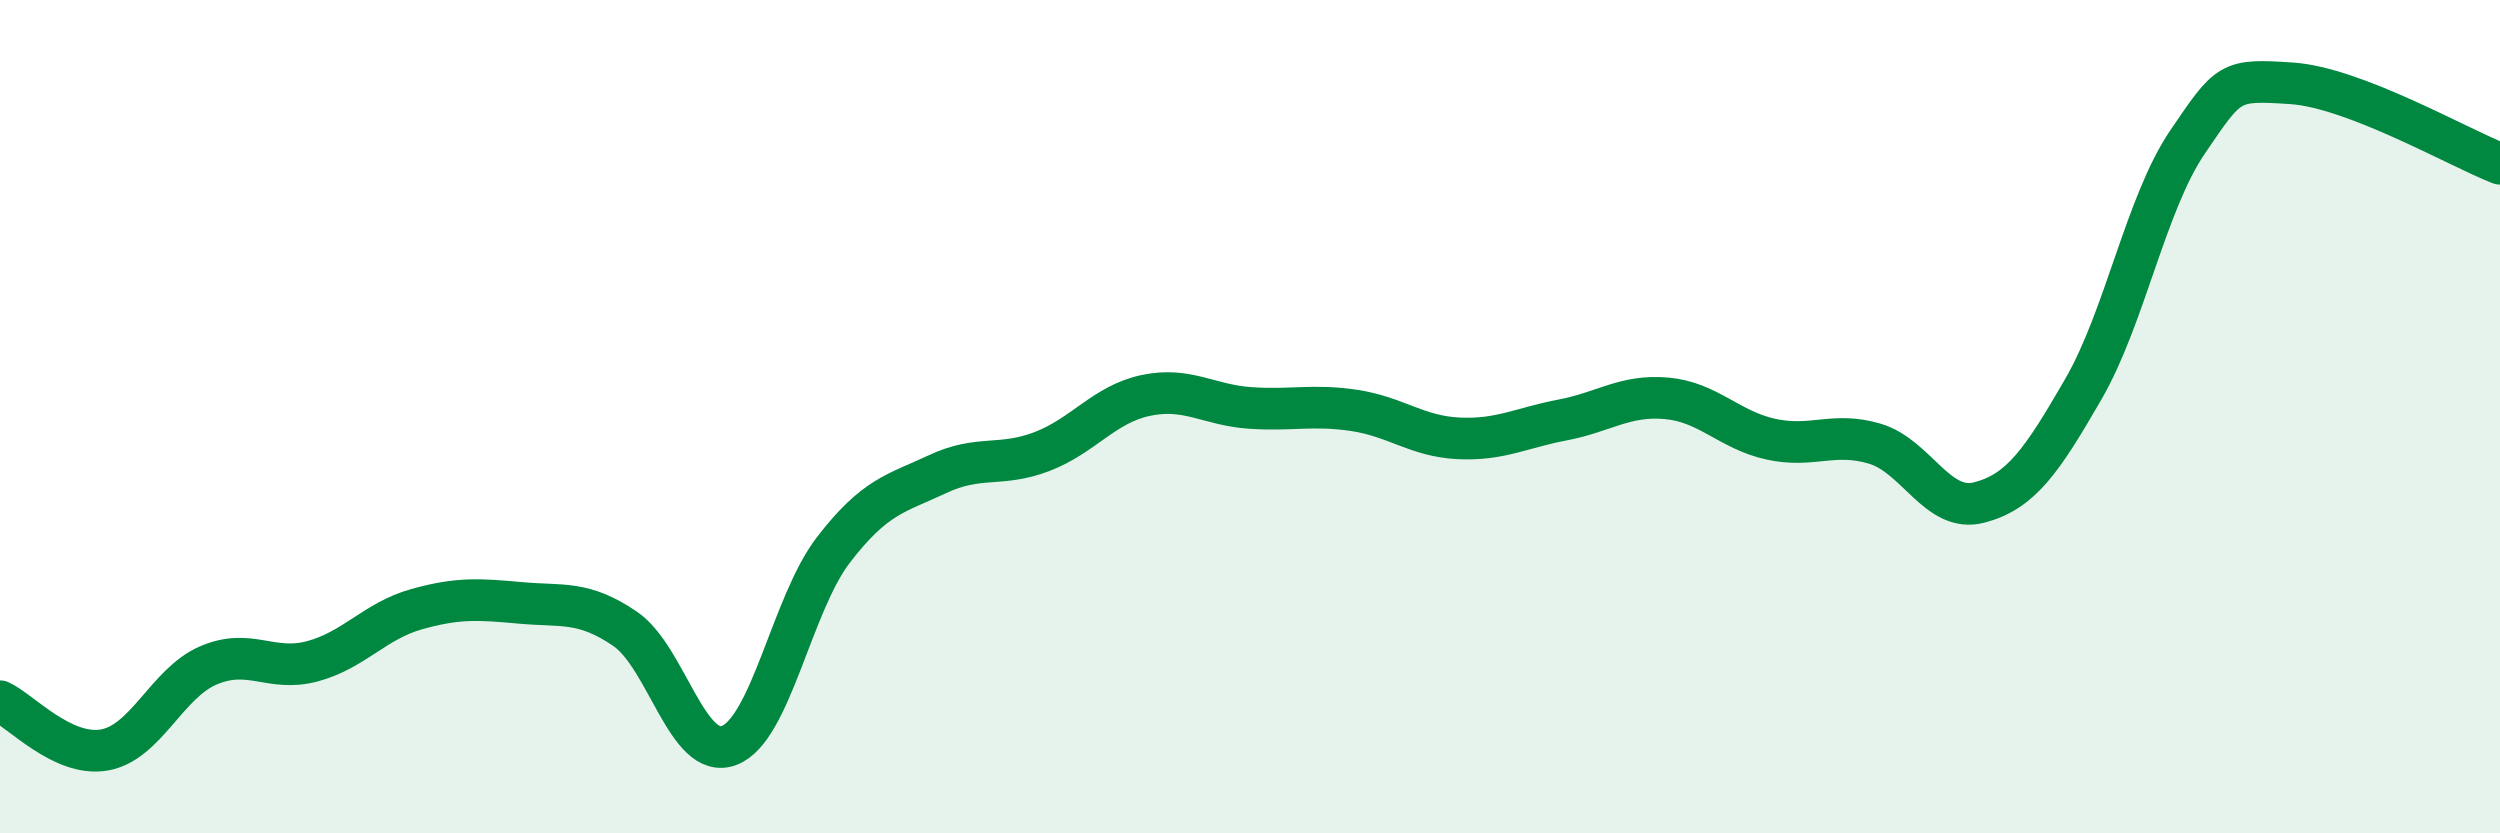
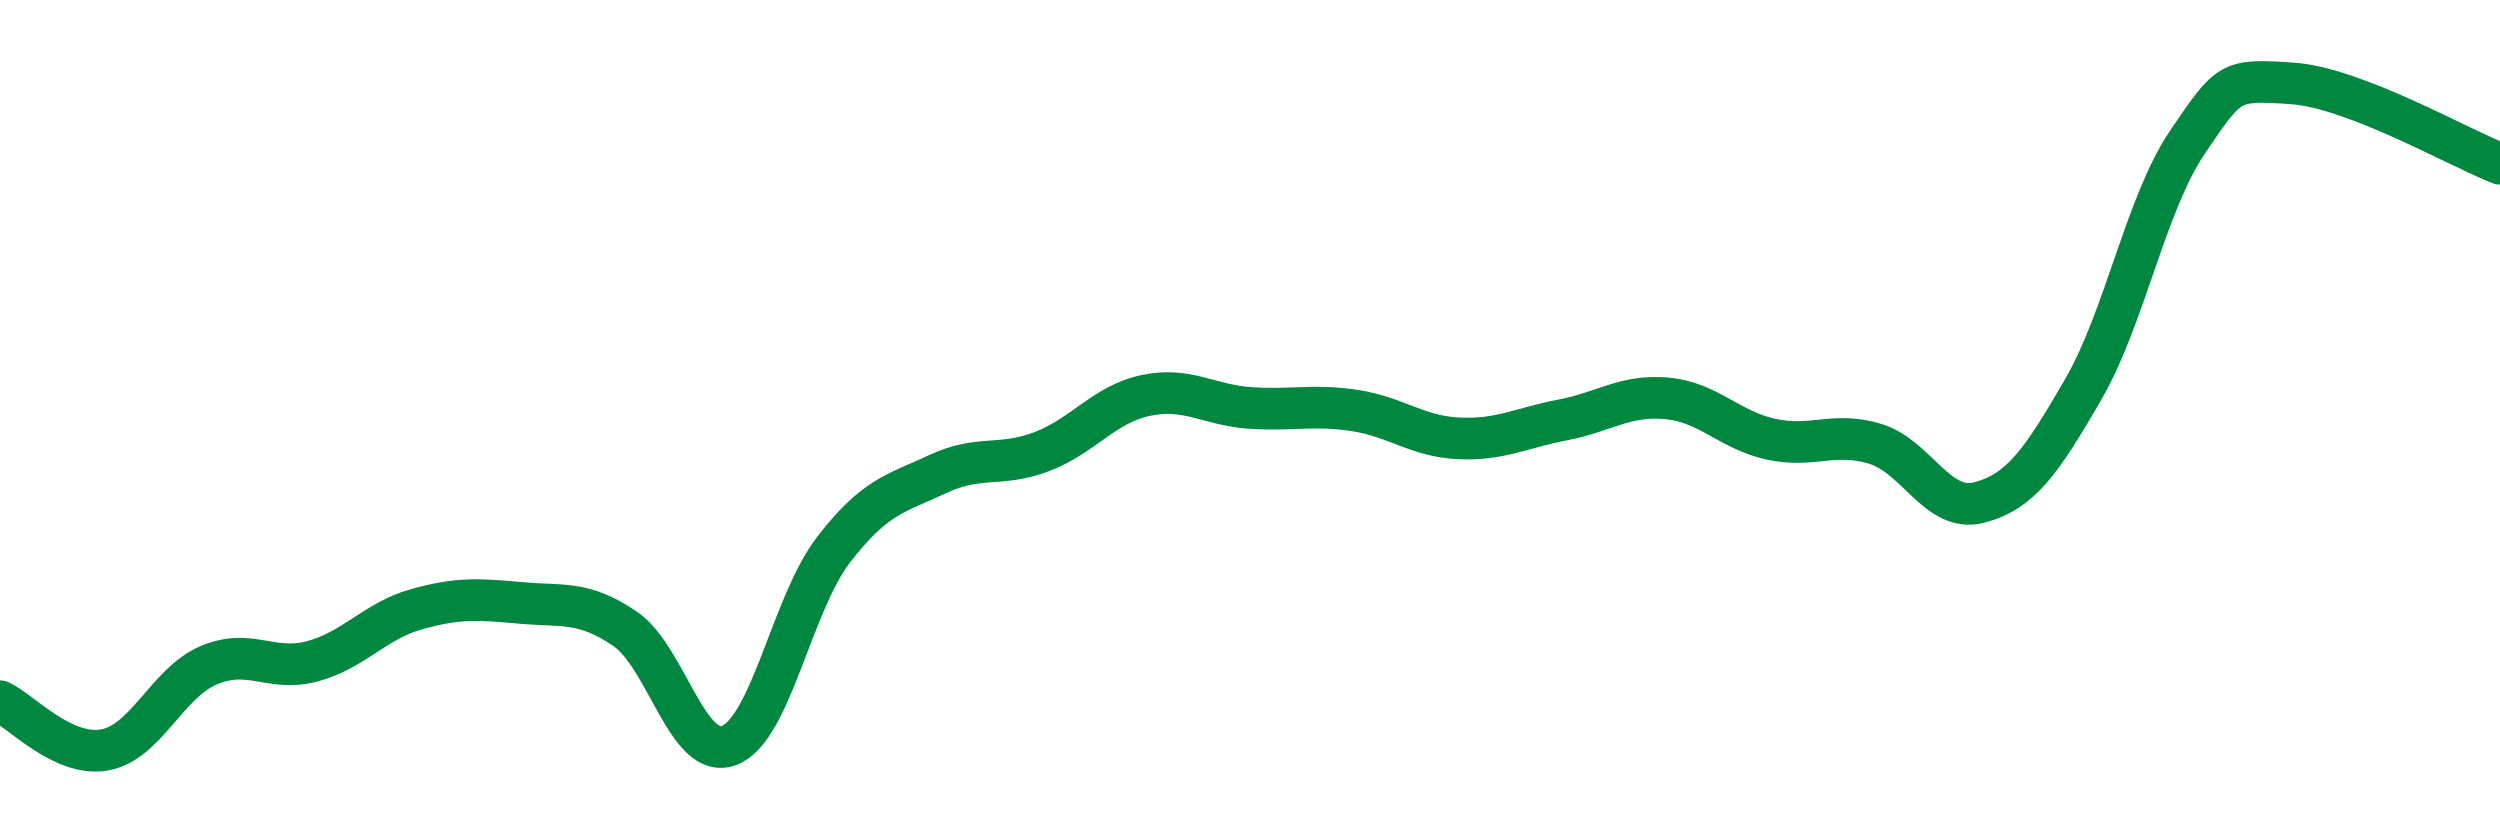
<svg xmlns="http://www.w3.org/2000/svg" width="60" height="20" viewBox="0 0 60 20">
-   <path d="M 0,16.83 C 0.5,17.06 1.5,18.17 2.5,18 C 3.5,17.83 4,16.4 5,15.97 C 6,15.54 6.5,16.14 7.5,15.87 C 8.5,15.6 9,14.9 10,14.62 C 11,14.34 11.5,14.38 12.5,14.47 C 13.5,14.56 14,14.41 15,15.09 C 16,15.77 16.5,18.27 17.5,17.89 C 18.5,17.51 19,14.5 20,13.2 C 21,11.9 21.5,11.85 22.5,11.38 C 23.5,10.91 24,11.22 25,10.84 C 26,10.46 26.5,9.7 27.5,9.49 C 28.5,9.28 29,9.72 30,9.79 C 31,9.86 31.5,9.7 32.5,9.85 C 33.5,10 34,10.47 35,10.52 C 36,10.57 36.5,10.27 37.5,10.08 C 38.5,9.89 39,9.47 40,9.56 C 41,9.65 41.5,10.32 42.5,10.54 C 43.5,10.76 44,10.35 45,10.65 C 46,10.95 46.5,12.32 47.5,12.06 C 48.5,11.8 49,11.07 50,9.34 C 51,7.61 51.5,4.88 52.5,3.41 C 53.5,1.94 53.5,1.9 55,2 C 56.5,2.1 59,3.54 60,3.93L60 20L0 20Z" fill="#008740" opacity="0.1" stroke-linecap="round" stroke-linejoin="round" />
  <path d="M 0,16.83 C 0.5,17.06 1.5,18.17 2.5,18 C 3.5,17.83 4,16.4 5,15.97 C 6,15.54 6.5,16.14 7.5,15.87 C 8.5,15.6 9,14.9 10,14.62 C 11,14.34 11.5,14.38 12.5,14.47 C 13.5,14.56 14,14.41 15,15.09 C 16,15.77 16.5,18.27 17.5,17.89 C 18.5,17.51 19,14.5 20,13.2 C 21,11.9 21.5,11.85 22.5,11.38 C 23.5,10.91 24,11.22 25,10.84 C 26,10.46 26.5,9.7 27.5,9.49 C 28.5,9.28 29,9.72 30,9.79 C 31,9.86 31.5,9.7 32.5,9.85 C 33.5,10 34,10.47 35,10.52 C 36,10.57 36.5,10.27 37.5,10.08 C 38.5,9.89 39,9.47 40,9.56 C 41,9.65 41.5,10.32 42.5,10.54 C 43.5,10.76 44,10.35 45,10.65 C 46,10.95 46.5,12.32 47.5,12.06 C 48.5,11.8 49,11.07 50,9.34 C 51,7.61 51.5,4.88 52.5,3.41 C 53.5,1.94 53.5,1.9 55,2 C 56.5,2.1 59,3.54 60,3.93" stroke="#008740" stroke-width="1" fill="none" stroke-linecap="round" stroke-linejoin="round" />
</svg>